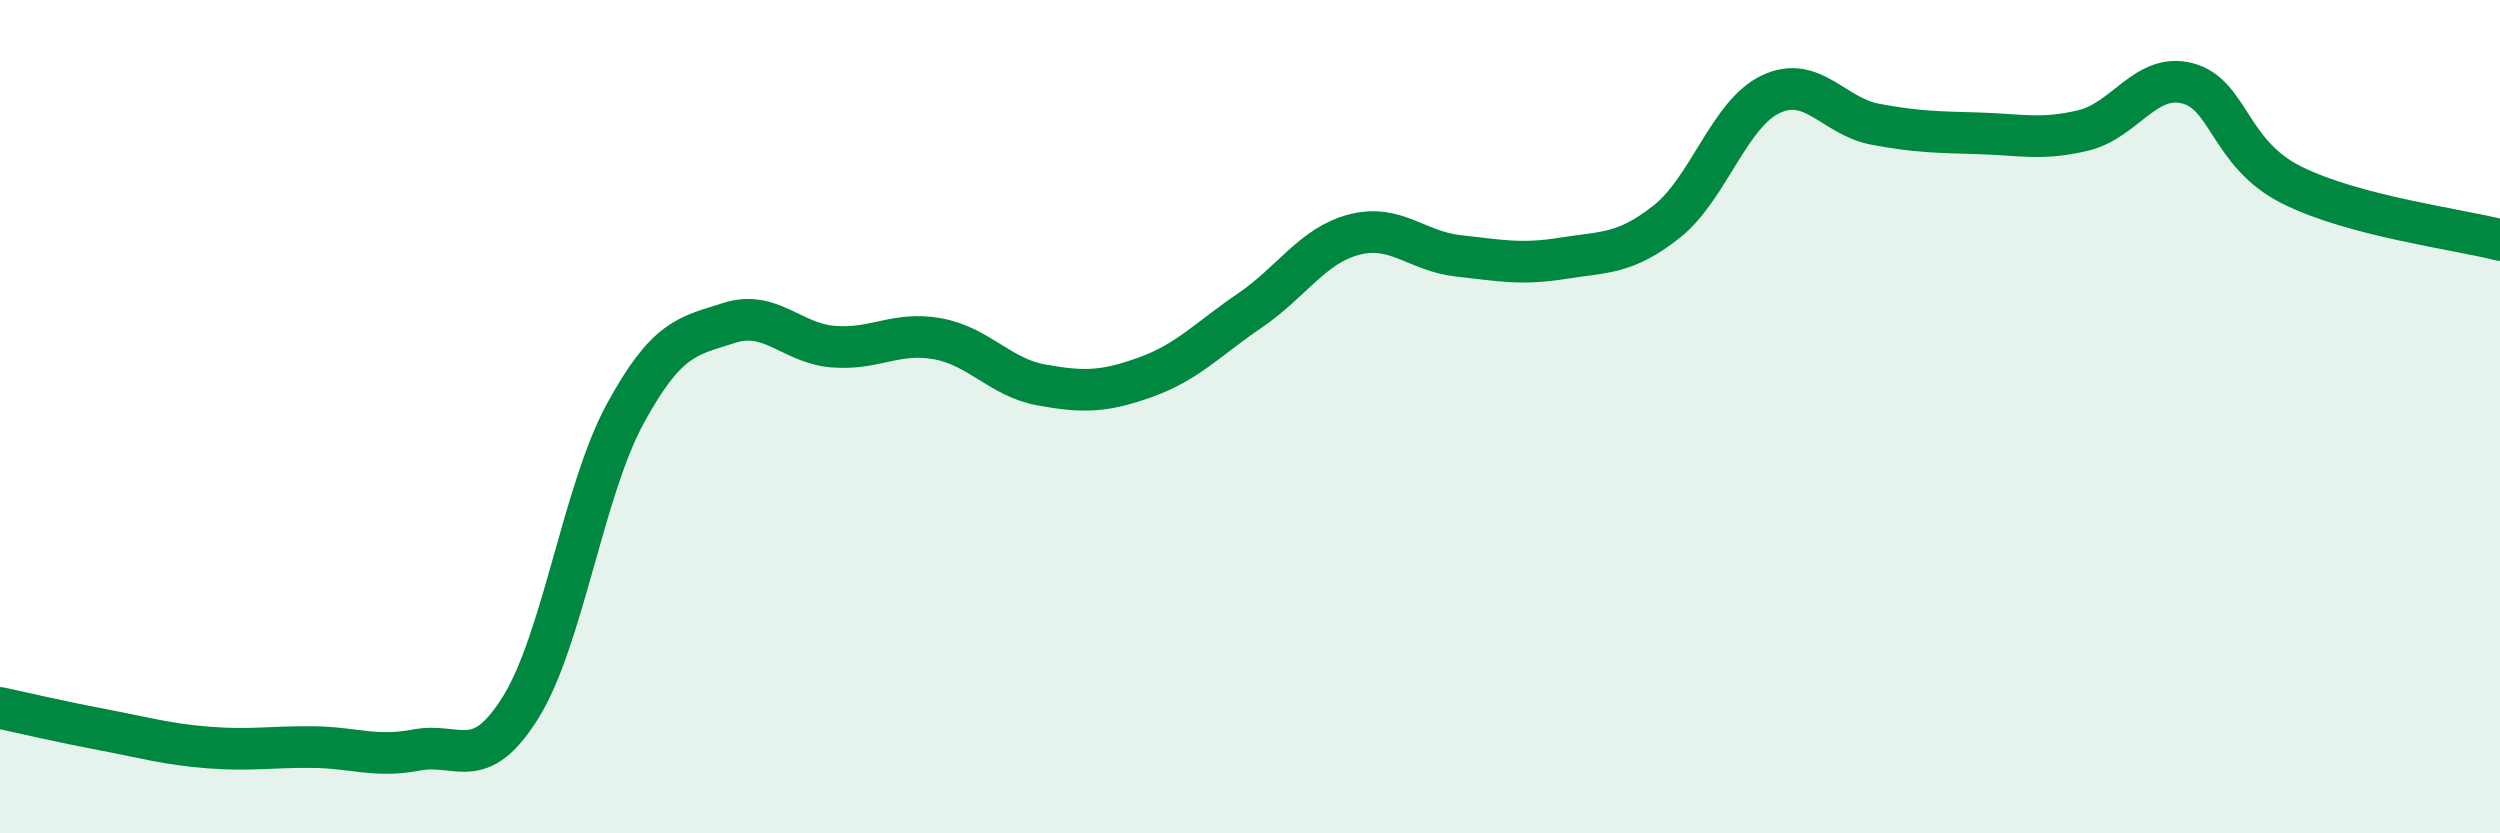
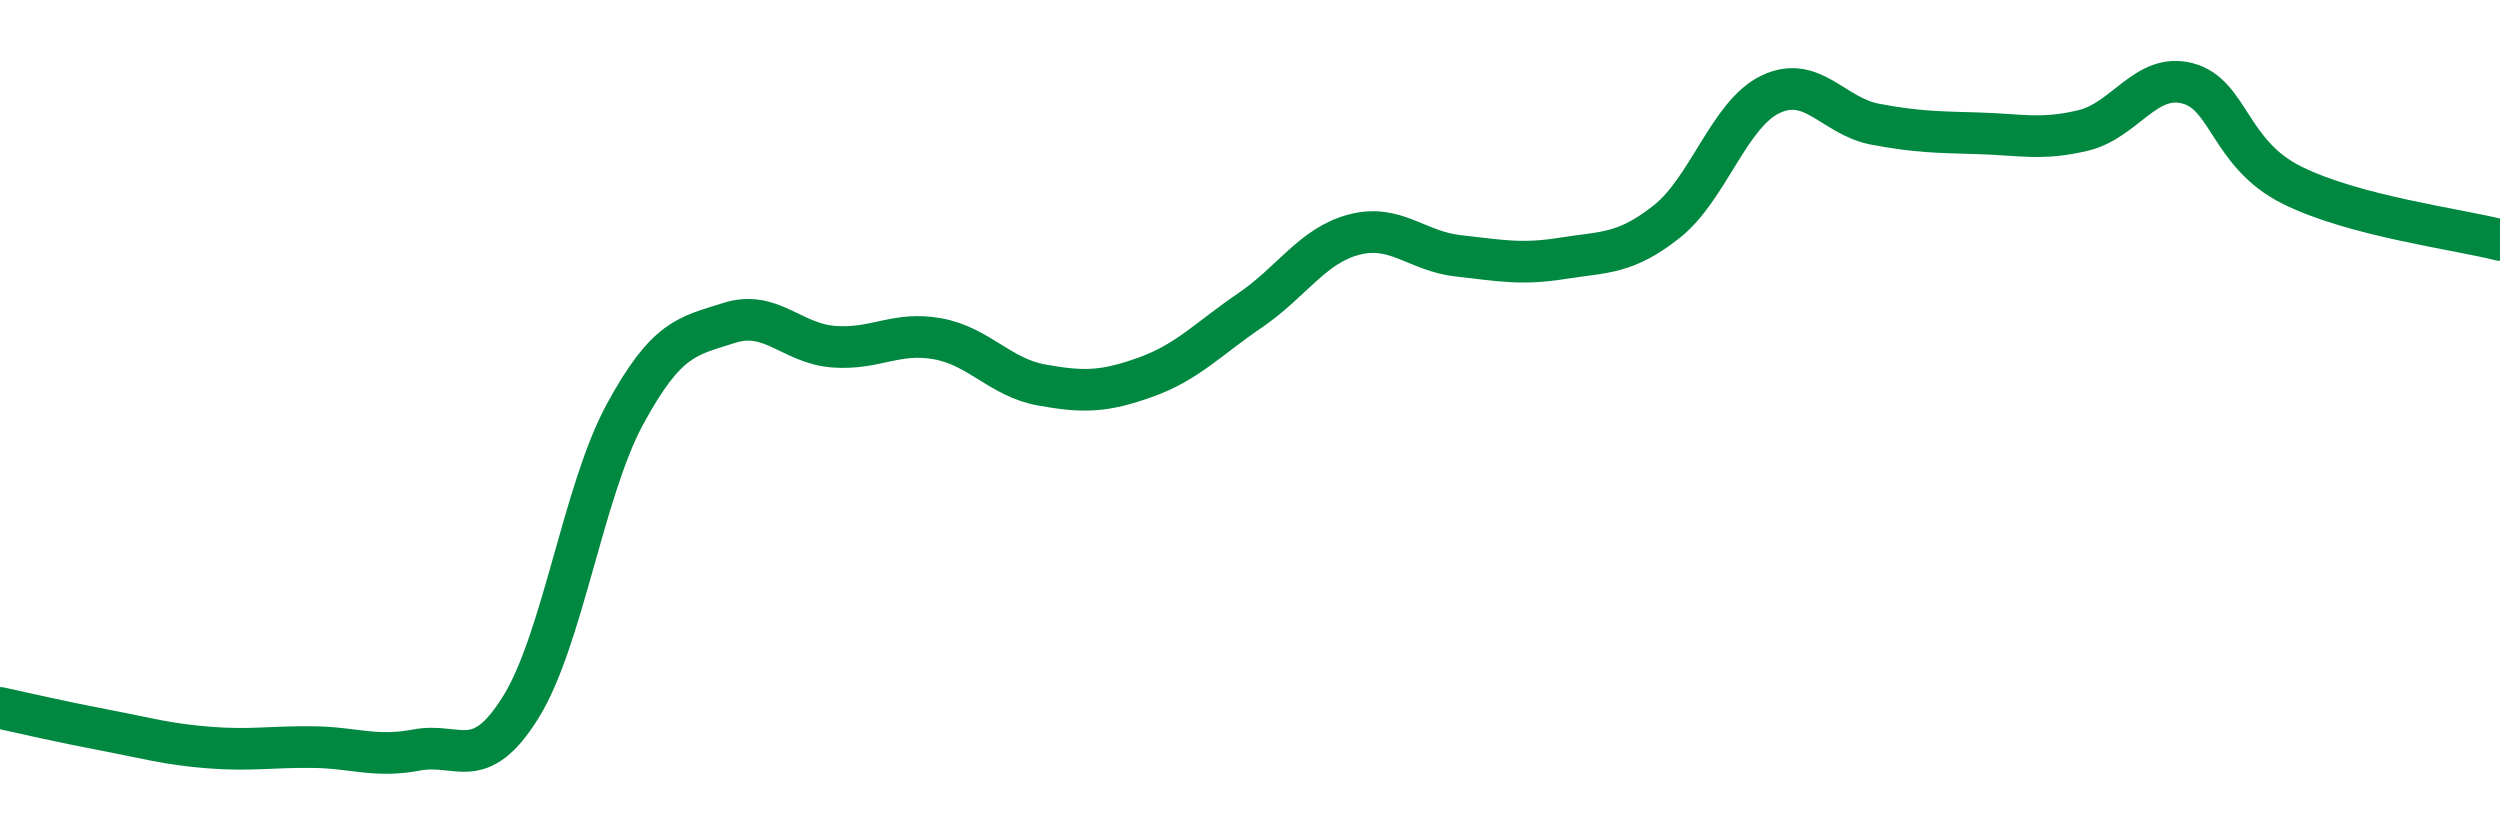
<svg xmlns="http://www.w3.org/2000/svg" width="60" height="20" viewBox="0 0 60 20">
-   <path d="M 0,16.99 C 0.5,17.1 1.5,17.33 2.5,17.52 C 3.5,17.71 4,17.86 5,17.94 C 6,18.02 6.5,17.92 7.5,17.93 C 8.5,17.94 9,18.19 10,18 C 11,17.81 11.5,18.58 12.5,16.97 C 13.5,15.36 14,11.78 15,9.94 C 16,8.1 16.5,8.07 17.5,7.75 C 18.5,7.43 19,8.24 20,8.32 C 21,8.4 21.5,7.95 22.5,8.13 C 23.5,8.31 24,9.06 25,9.24 C 26,9.42 26.5,9.41 27.5,9.05 C 28.5,8.69 29,8.13 30,7.45 C 31,6.77 31.5,5.89 32.5,5.63 C 33.5,5.37 34,6.03 35,6.14 C 36,6.25 36.5,6.36 37.5,6.2 C 38.5,6.04 39,6.11 40,5.32 C 41,4.53 41.5,2.73 42.5,2.26 C 43.5,1.79 44,2.79 45,2.98 C 46,3.17 46.5,3.17 47.5,3.2 C 48.5,3.23 49,3.37 50,3.13 C 51,2.89 51.5,1.74 52.5,2 C 53.5,2.26 53.5,3.69 55,4.44 C 56.5,5.19 59,5.5 60,5.76L60 20L0 20Z" fill="#008740" opacity="0.1" stroke-linecap="round" stroke-linejoin="round" />
  <path d="M 0,16.99 C 0.5,17.1 1.5,17.33 2.5,17.52 C 3.5,17.71 4,17.86 5,17.94 C 6,18.02 6.5,17.92 7.5,17.93 C 8.5,17.94 9,18.19 10,18 C 11,17.81 11.5,18.58 12.5,16.97 C 13.5,15.36 14,11.78 15,9.94 C 16,8.1 16.5,8.07 17.5,7.75 C 18.5,7.43 19,8.24 20,8.32 C 21,8.4 21.5,7.95 22.5,8.13 C 23.5,8.31 24,9.06 25,9.24 C 26,9.42 26.5,9.41 27.5,9.05 C 28.5,8.69 29,8.13 30,7.45 C 31,6.77 31.5,5.89 32.5,5.63 C 33.5,5.37 34,6.03 35,6.14 C 36,6.25 36.5,6.36 37.5,6.2 C 38.5,6.04 39,6.11 40,5.32 C 41,4.53 41.5,2.73 42.5,2.26 C 43.5,1.79 44,2.79 45,2.98 C 46,3.17 46.5,3.17 47.5,3.2 C 48.5,3.23 49,3.37 50,3.13 C 51,2.89 51.5,1.74 52.5,2 C 53.5,2.26 53.5,3.69 55,4.44 C 56.5,5.19 59,5.5 60,5.76" stroke="#008740" stroke-width="1" fill="none" stroke-linecap="round" stroke-linejoin="round" />
</svg>